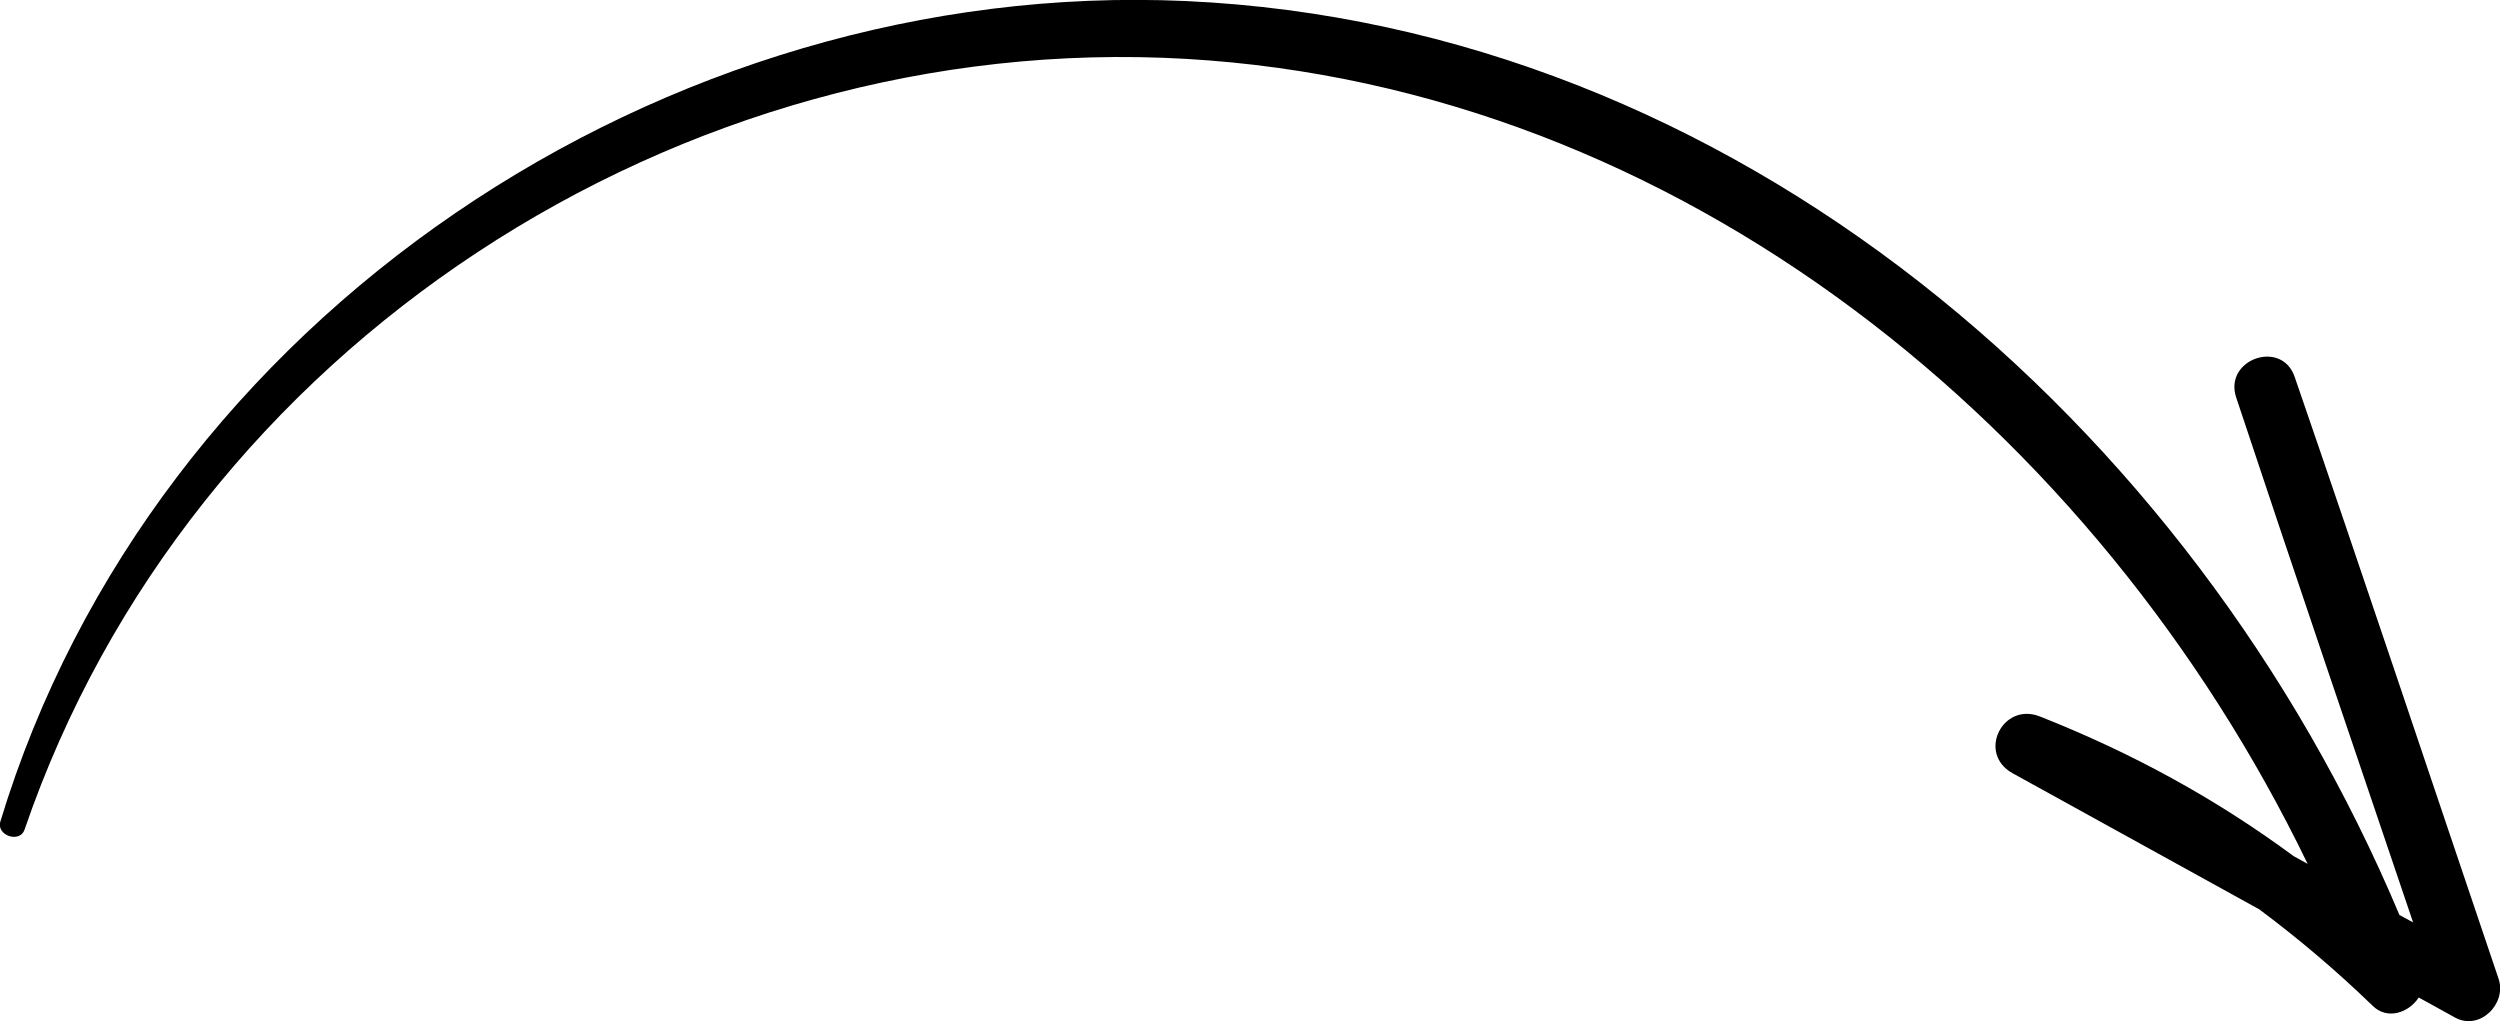
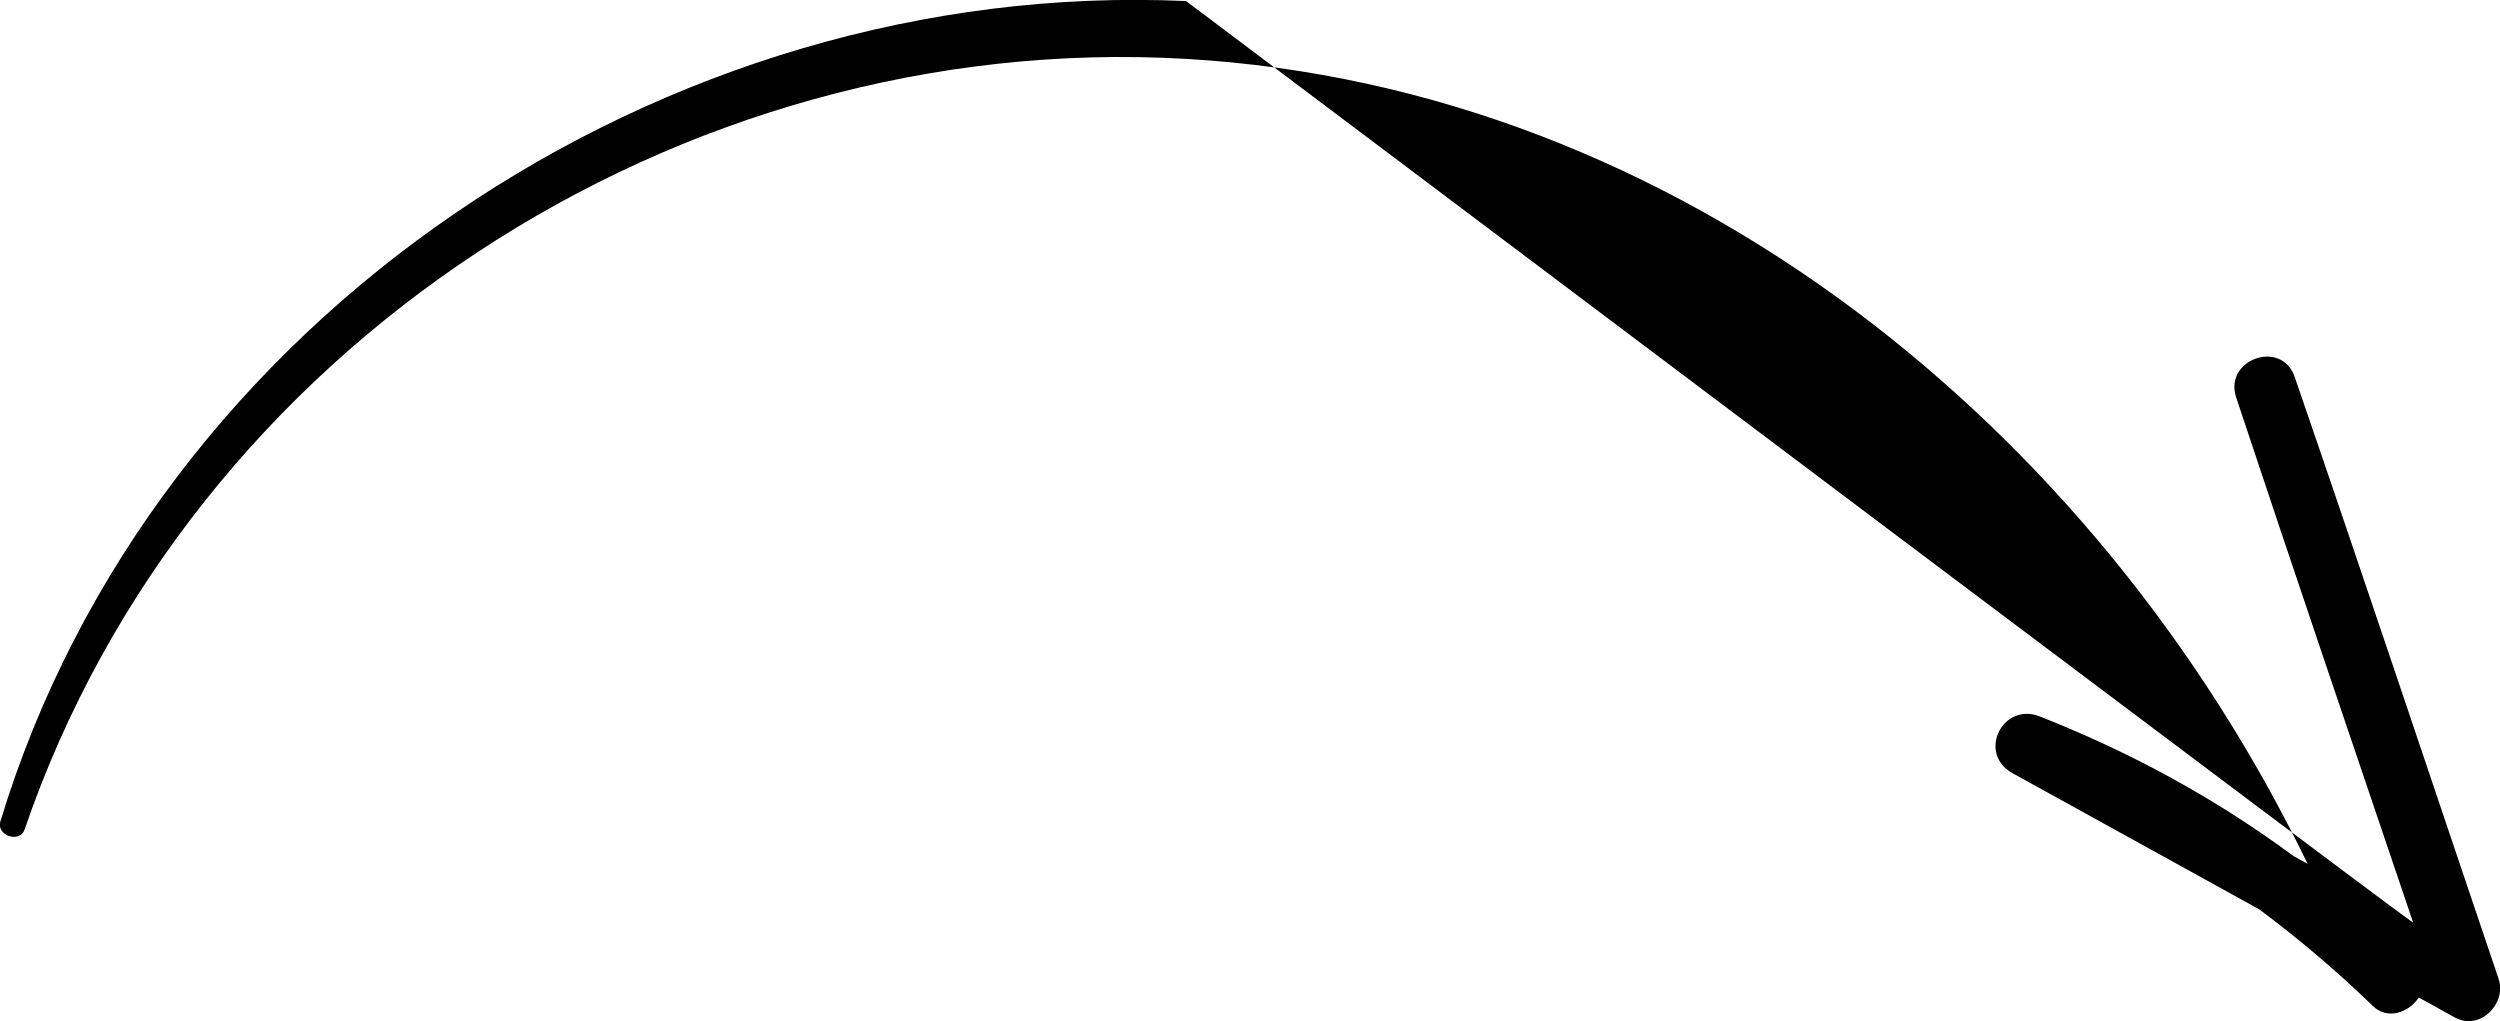
<svg xmlns="http://www.w3.org/2000/svg" width="71" height="29" viewBox="0 0 71 29" fill="none">
-   <path d="M33.684 0.03C49.208 0.741 62.263 11.987 68.144 25.986C68.273 26.056 68.403 26.126 68.532 26.196C66.85 21.229 65.159 16.262 63.507 11.286C63.149 10.204 64.801 9.623 65.169 10.705C67.129 16.393 69.03 22.101 70.96 27.798C71.199 28.509 70.423 29.28 69.726 28.9C69.378 28.71 69.04 28.519 68.692 28.329C68.413 28.76 67.796 28.98 67.378 28.559C66.343 27.558 65.278 26.657 64.164 25.826C61.825 24.534 59.497 23.252 57.158 21.96C56.143 21.399 56.87 19.927 57.934 20.348C60.572 21.39 62.94 22.691 65.139 24.314C65.268 24.384 65.408 24.464 65.537 24.534C59.556 12.167 47.685 2.483 33.684 1.672C19.315 0.841 5.393 9.844 0.697 23.562C0.567 23.953 -0.109 23.733 0.01 23.332C4.359 8.982 18.907 -0.641 33.684 0.03Z" fill="black" />
+   <path d="M33.684 0.03C68.273 26.056 68.403 26.126 68.532 26.196C66.85 21.229 65.159 16.262 63.507 11.286C63.149 10.204 64.801 9.623 65.169 10.705C67.129 16.393 69.03 22.101 70.96 27.798C71.199 28.509 70.423 29.28 69.726 28.9C69.378 28.71 69.04 28.519 68.692 28.329C68.413 28.76 67.796 28.98 67.378 28.559C66.343 27.558 65.278 26.657 64.164 25.826C61.825 24.534 59.497 23.252 57.158 21.96C56.143 21.399 56.87 19.927 57.934 20.348C60.572 21.39 62.94 22.691 65.139 24.314C65.268 24.384 65.408 24.464 65.537 24.534C59.556 12.167 47.685 2.483 33.684 1.672C19.315 0.841 5.393 9.844 0.697 23.562C0.567 23.953 -0.109 23.733 0.01 23.332C4.359 8.982 18.907 -0.641 33.684 0.03Z" fill="black" />
</svg>